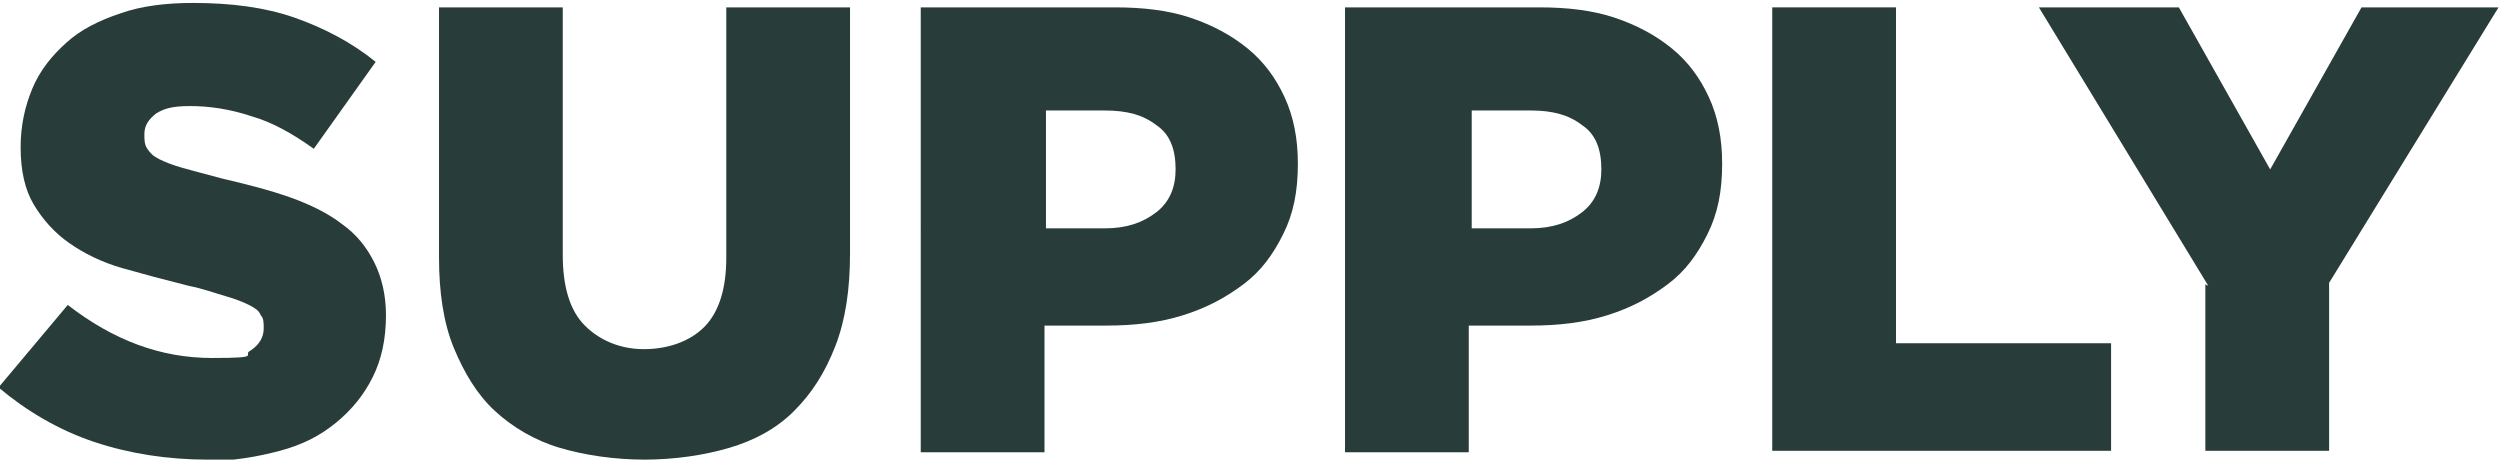
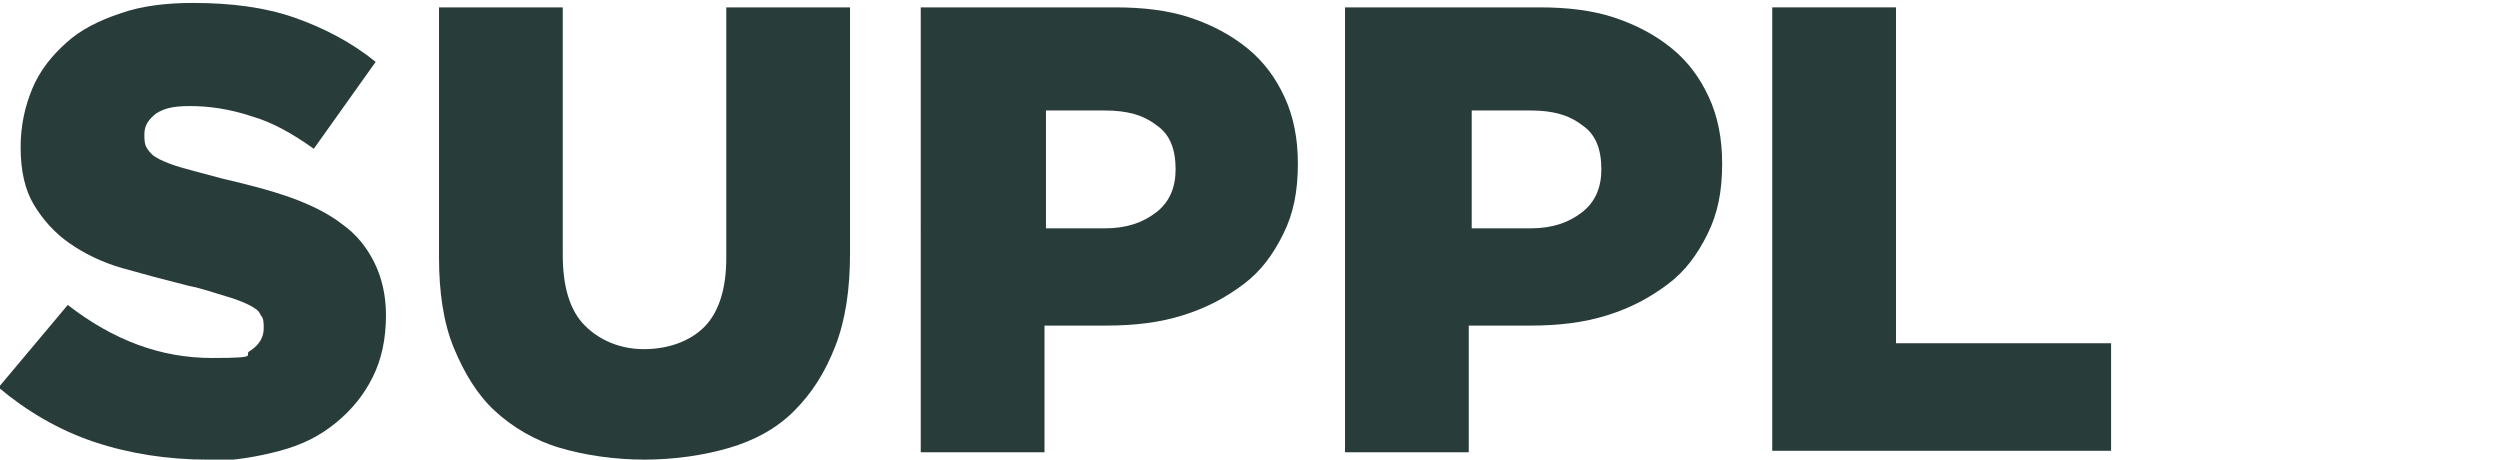
<svg xmlns="http://www.w3.org/2000/svg" version="1.1" viewBox="0 0 169.7 31.2">
  <defs>
    <style>
      .cls-1 {
        fill: #283c3a;
      }
    </style>
  </defs>
  <g>
    <g id="Layer_1">
      <g>
        <path class="cls-1" d="M14.1,31.2c-2.7,0-5.3-.4-7.7-1.2-2.4-.8-4.6-2.1-6.5-3.7l4.7-5.6c3.1,2.4,6.3,3.6,9.8,3.6s2-.2,2.6-.5c.6-.4.9-.9.9-1.5h0c0-.4,0-.7-.2-.9-.1-.3-.4-.5-.8-.7-.4-.2-.9-.4-1.6-.6-.7-.2-1.5-.5-2.5-.7-1.6-.4-3.1-.8-4.5-1.2-1.4-.4-2.6-1-3.6-1.7-1-.7-1.8-1.6-2.4-2.6-.6-1-.9-2.3-.9-3.9h0c0-1.5.3-2.8.8-4,.5-1.2,1.3-2.2,2.3-3.1,1-.9,2.2-1.5,3.7-2,1.4-.5,3.1-.7,4.9-.7,2.6,0,4.9.3,6.9,1,2,.7,3.9,1.7,5.5,3l-4.2,5.9c-1.4-1-2.8-1.8-4.2-2.2-1.5-.5-2.9-.7-4.2-.7s-1.8.2-2.3.5c-.5.4-.8.8-.8,1.4h0c0,.4,0,.7.2,1,.2.3.4.5.8.7.4.2.9.4,1.6.6.7.2,1.5.4,2.6.7,1.7.4,3.3.8,4.7,1.3,1.4.5,2.6,1.1,3.5,1.8,1,.7,1.7,1.6,2.2,2.6.5,1,.8,2.2.8,3.6h0c0,1.6-.3,3-.9,4.2-.6,1.2-1.4,2.2-2.5,3.1s-2.3,1.5-3.8,1.9c-1.5.4-3.2.7-5,.7Z" />
        <path class="cls-1" d="M43.8,31.2c-2.1,0-4.1-.3-5.8-.8-1.7-.5-3.2-1.4-4.4-2.5-1.2-1.1-2.1-2.6-2.8-4.3s-1-3.8-1-6.1V.5h8.4v16.8c0,2.2.5,3.8,1.5,4.8,1,1,2.4,1.6,4,1.6s3.1-.5,4.1-1.5c1-1,1.5-2.6,1.5-4.7V.5h8.4v16.7c0,2.4-.3,4.5-1,6.3-.7,1.8-1.6,3.2-2.8,4.4s-2.7,2-4.4,2.5c-1.7.5-3.7.8-5.8.8Z" />
        <path class="cls-1" d="M62.7.5h13c1.9,0,3.6.2,5.1.7,1.5.5,2.8,1.2,3.9,2.1,1.1.9,1.9,2,2.5,3.3s.9,2.8.9,4.5h0c0,1.9-.3,3.4-1,4.8s-1.5,2.5-2.7,3.4-2.5,1.6-4.1,2.1c-1.6.5-3.3.7-5.2.7h-4.2v8.6h-8.4V.5ZM75,15.5c1.5,0,2.6-.4,3.5-1.1s1.3-1.7,1.3-2.9h0c0-1.4-.4-2.4-1.3-3-.9-.7-2-1-3.5-1h-4v8h4Z" />
        <path class="cls-1" d="M91.5.5h13c1.9,0,3.6.2,5.1.7,1.5.5,2.8,1.2,3.9,2.1,1.1.9,1.9,2,2.5,3.3s.9,2.8.9,4.5h0c0,1.9-.3,3.4-1,4.8s-1.5,2.5-2.7,3.4-2.5,1.6-4.1,2.1c-1.6.5-3.3.7-5.2.7h-4.2v8.6h-8.4V.5ZM103.9,15.5c1.5,0,2.6-.4,3.5-1.1s1.3-1.7,1.3-2.9h0c0-1.4-.4-2.4-1.3-3-.9-.7-2-1-3.5-1h-4v8h4Z" />
        <path class="cls-1" d="M120.3.5h8.4v22.8h14.6v7.3h-23V.5Z" />
-         <path class="cls-1" d="M149.9,19.4L138.4.5h9.5l6.2,11,6.2-11h9.3l-11.5,18.7v11.4h-8.4v-11.3Z" />
      </g>
    </g>
  </g>
</svg>